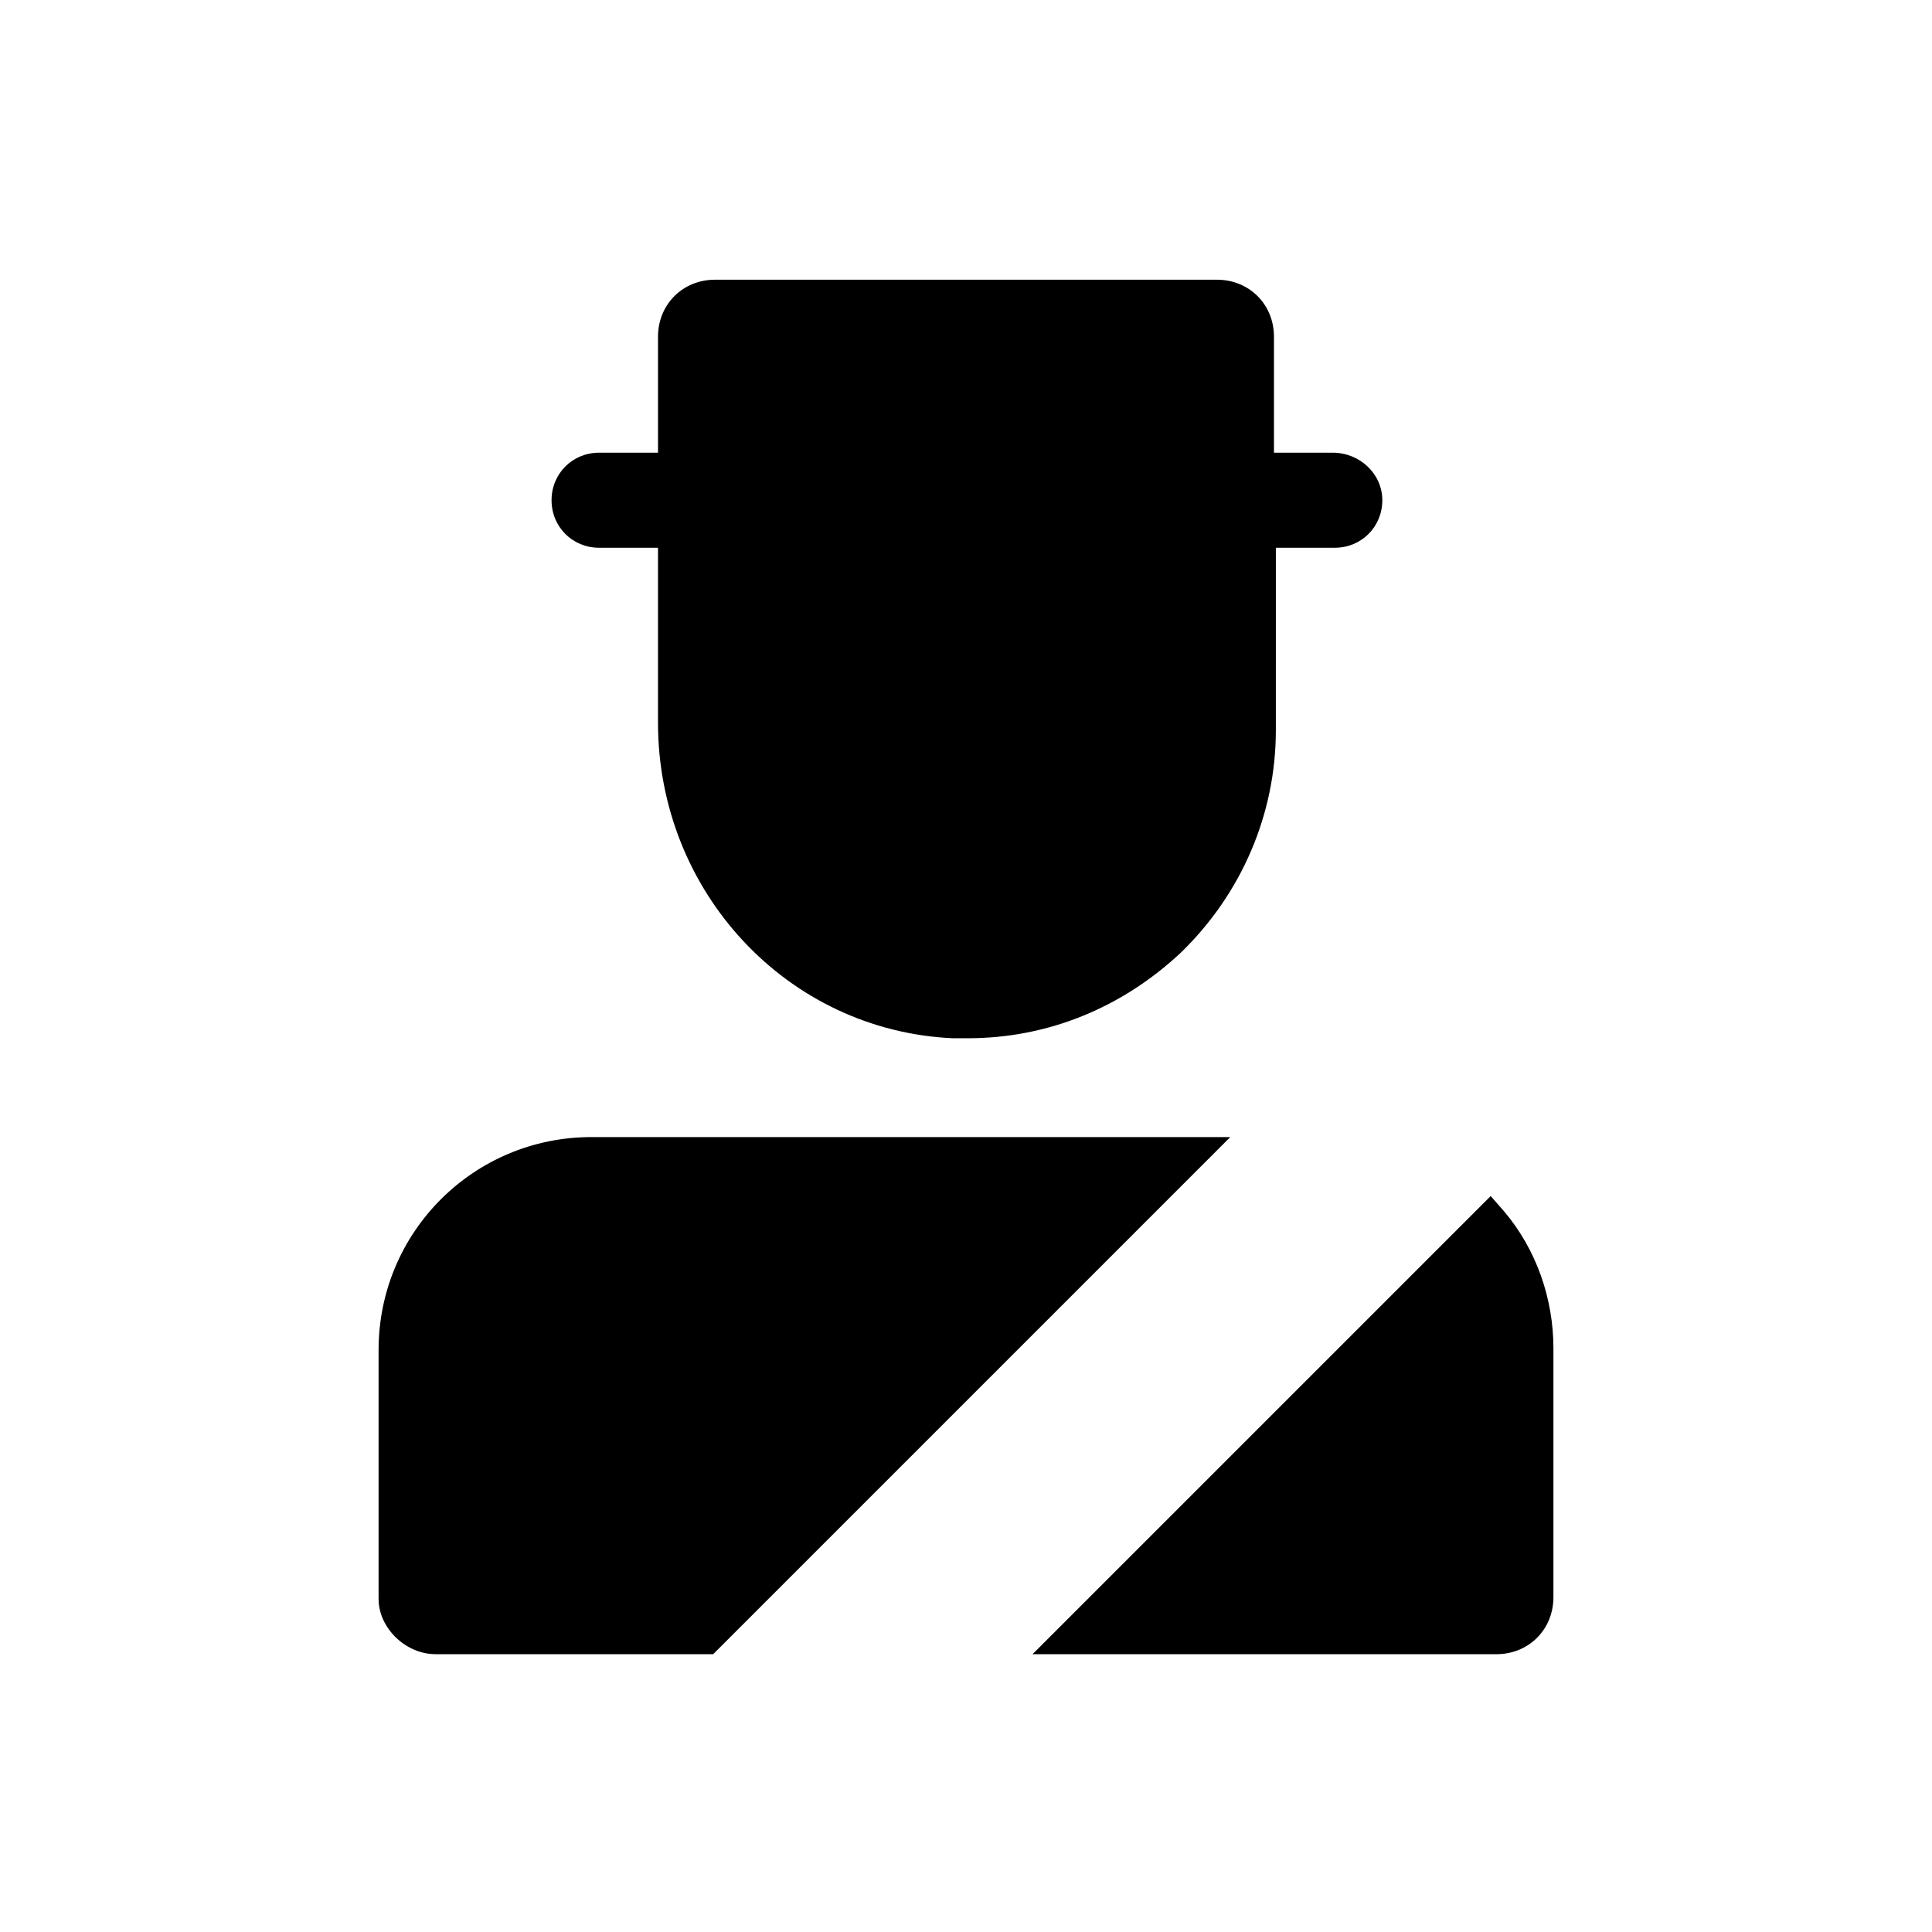
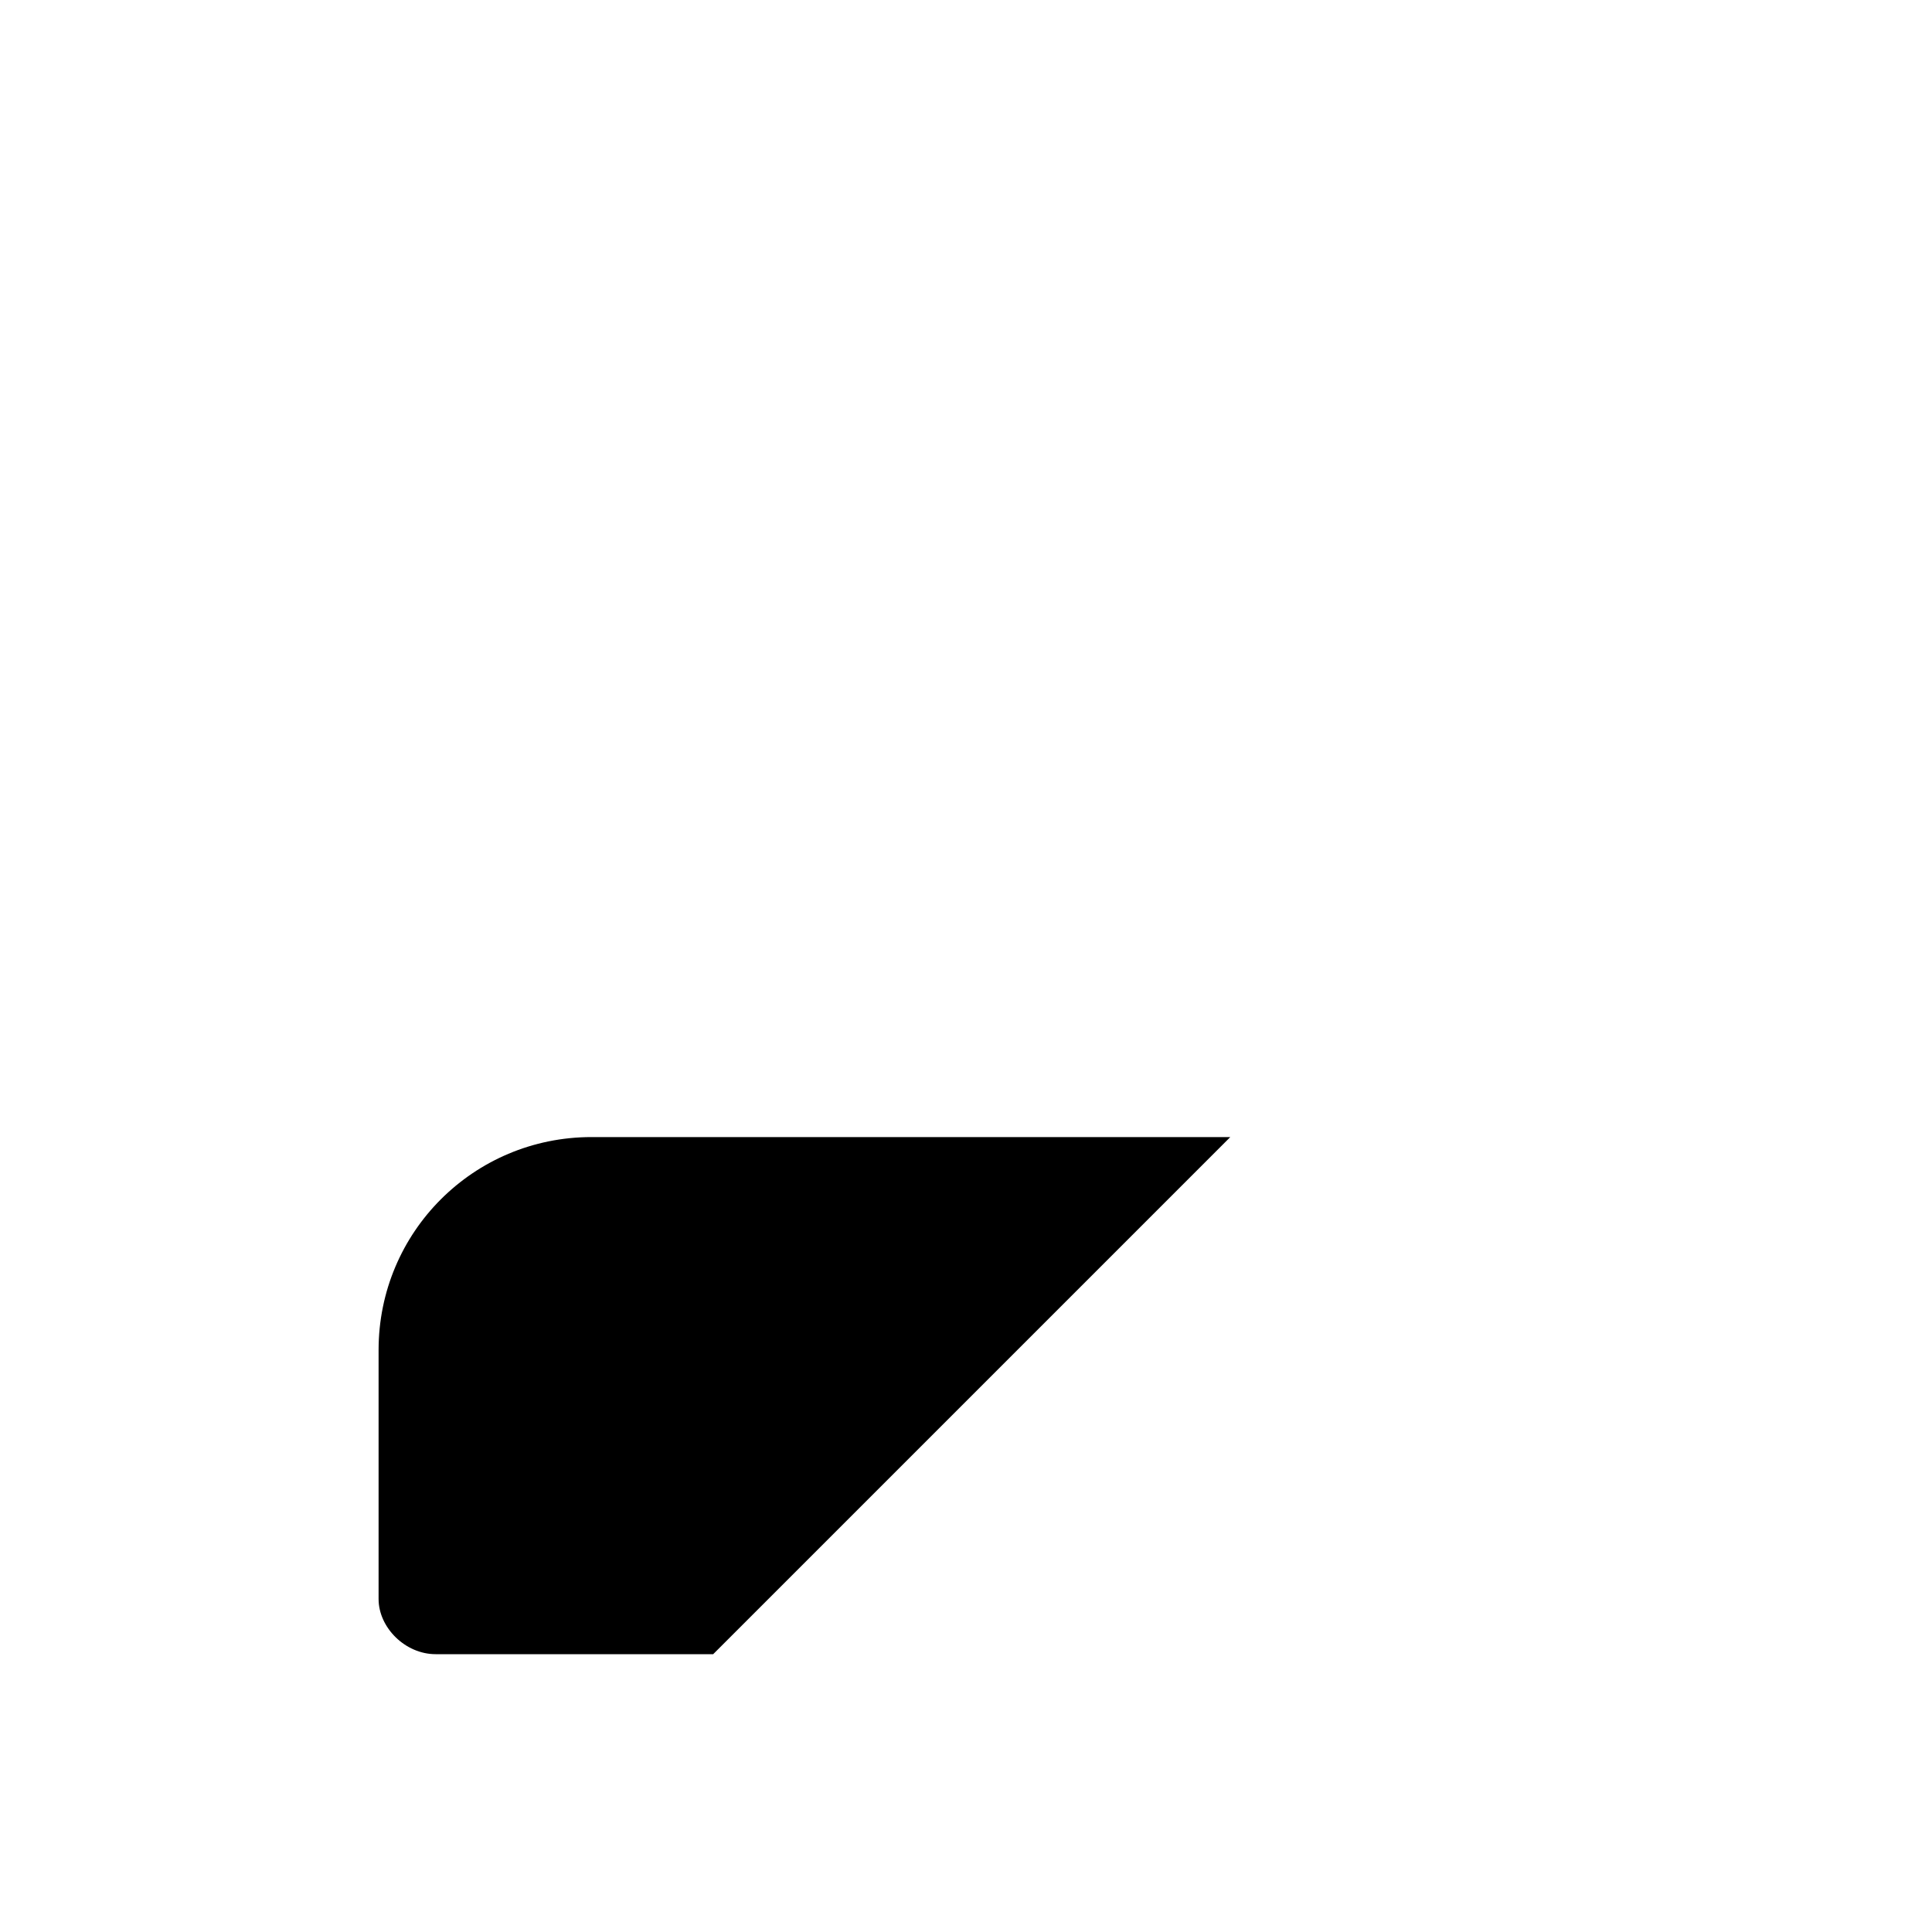
<svg xmlns="http://www.w3.org/2000/svg" fill="#000000" width="800px" height="800px" version="1.1" viewBox="144 144 512 512">
  <g>
-     <path d="m540.56 582.38c8.566 0 15.113-6.551 15.113-15.113v-66c0-13.098-4.535-26.199-13.098-36.273l-3.527-4.031-121.42 121.42z" />
    <path d="m259.44 582.38h73.555l137.04-137.04-169.28-0.004c-31.234 0-56.426 25.191-56.426 56.426v66c0 7.559 7.055 14.613 15.117 14.613z" />
-     <path d="m302.76 289.16h15.617v46.352c0 44.84 34.258 81.617 78.09 83.633h4.031c21.16 0 40.809-8.062 56.426-22.672 16.121-15.617 25.191-36.777 25.191-58.945l0.004-48.367h15.617c7.055 0 12.594-5.543 12.594-12.594 0-7.055-6.047-12.598-13.098-12.598h-15.617v-30.73c0-8.566-6.551-15.113-15.113-15.113h-133.01c-8.566 0-15.113 6.551-15.113 15.113v30.73h-15.617c-7.055 0-12.594 5.543-12.594 12.594-0.004 7.055 5.539 12.598 12.59 12.598z" />
  </g>
</svg>